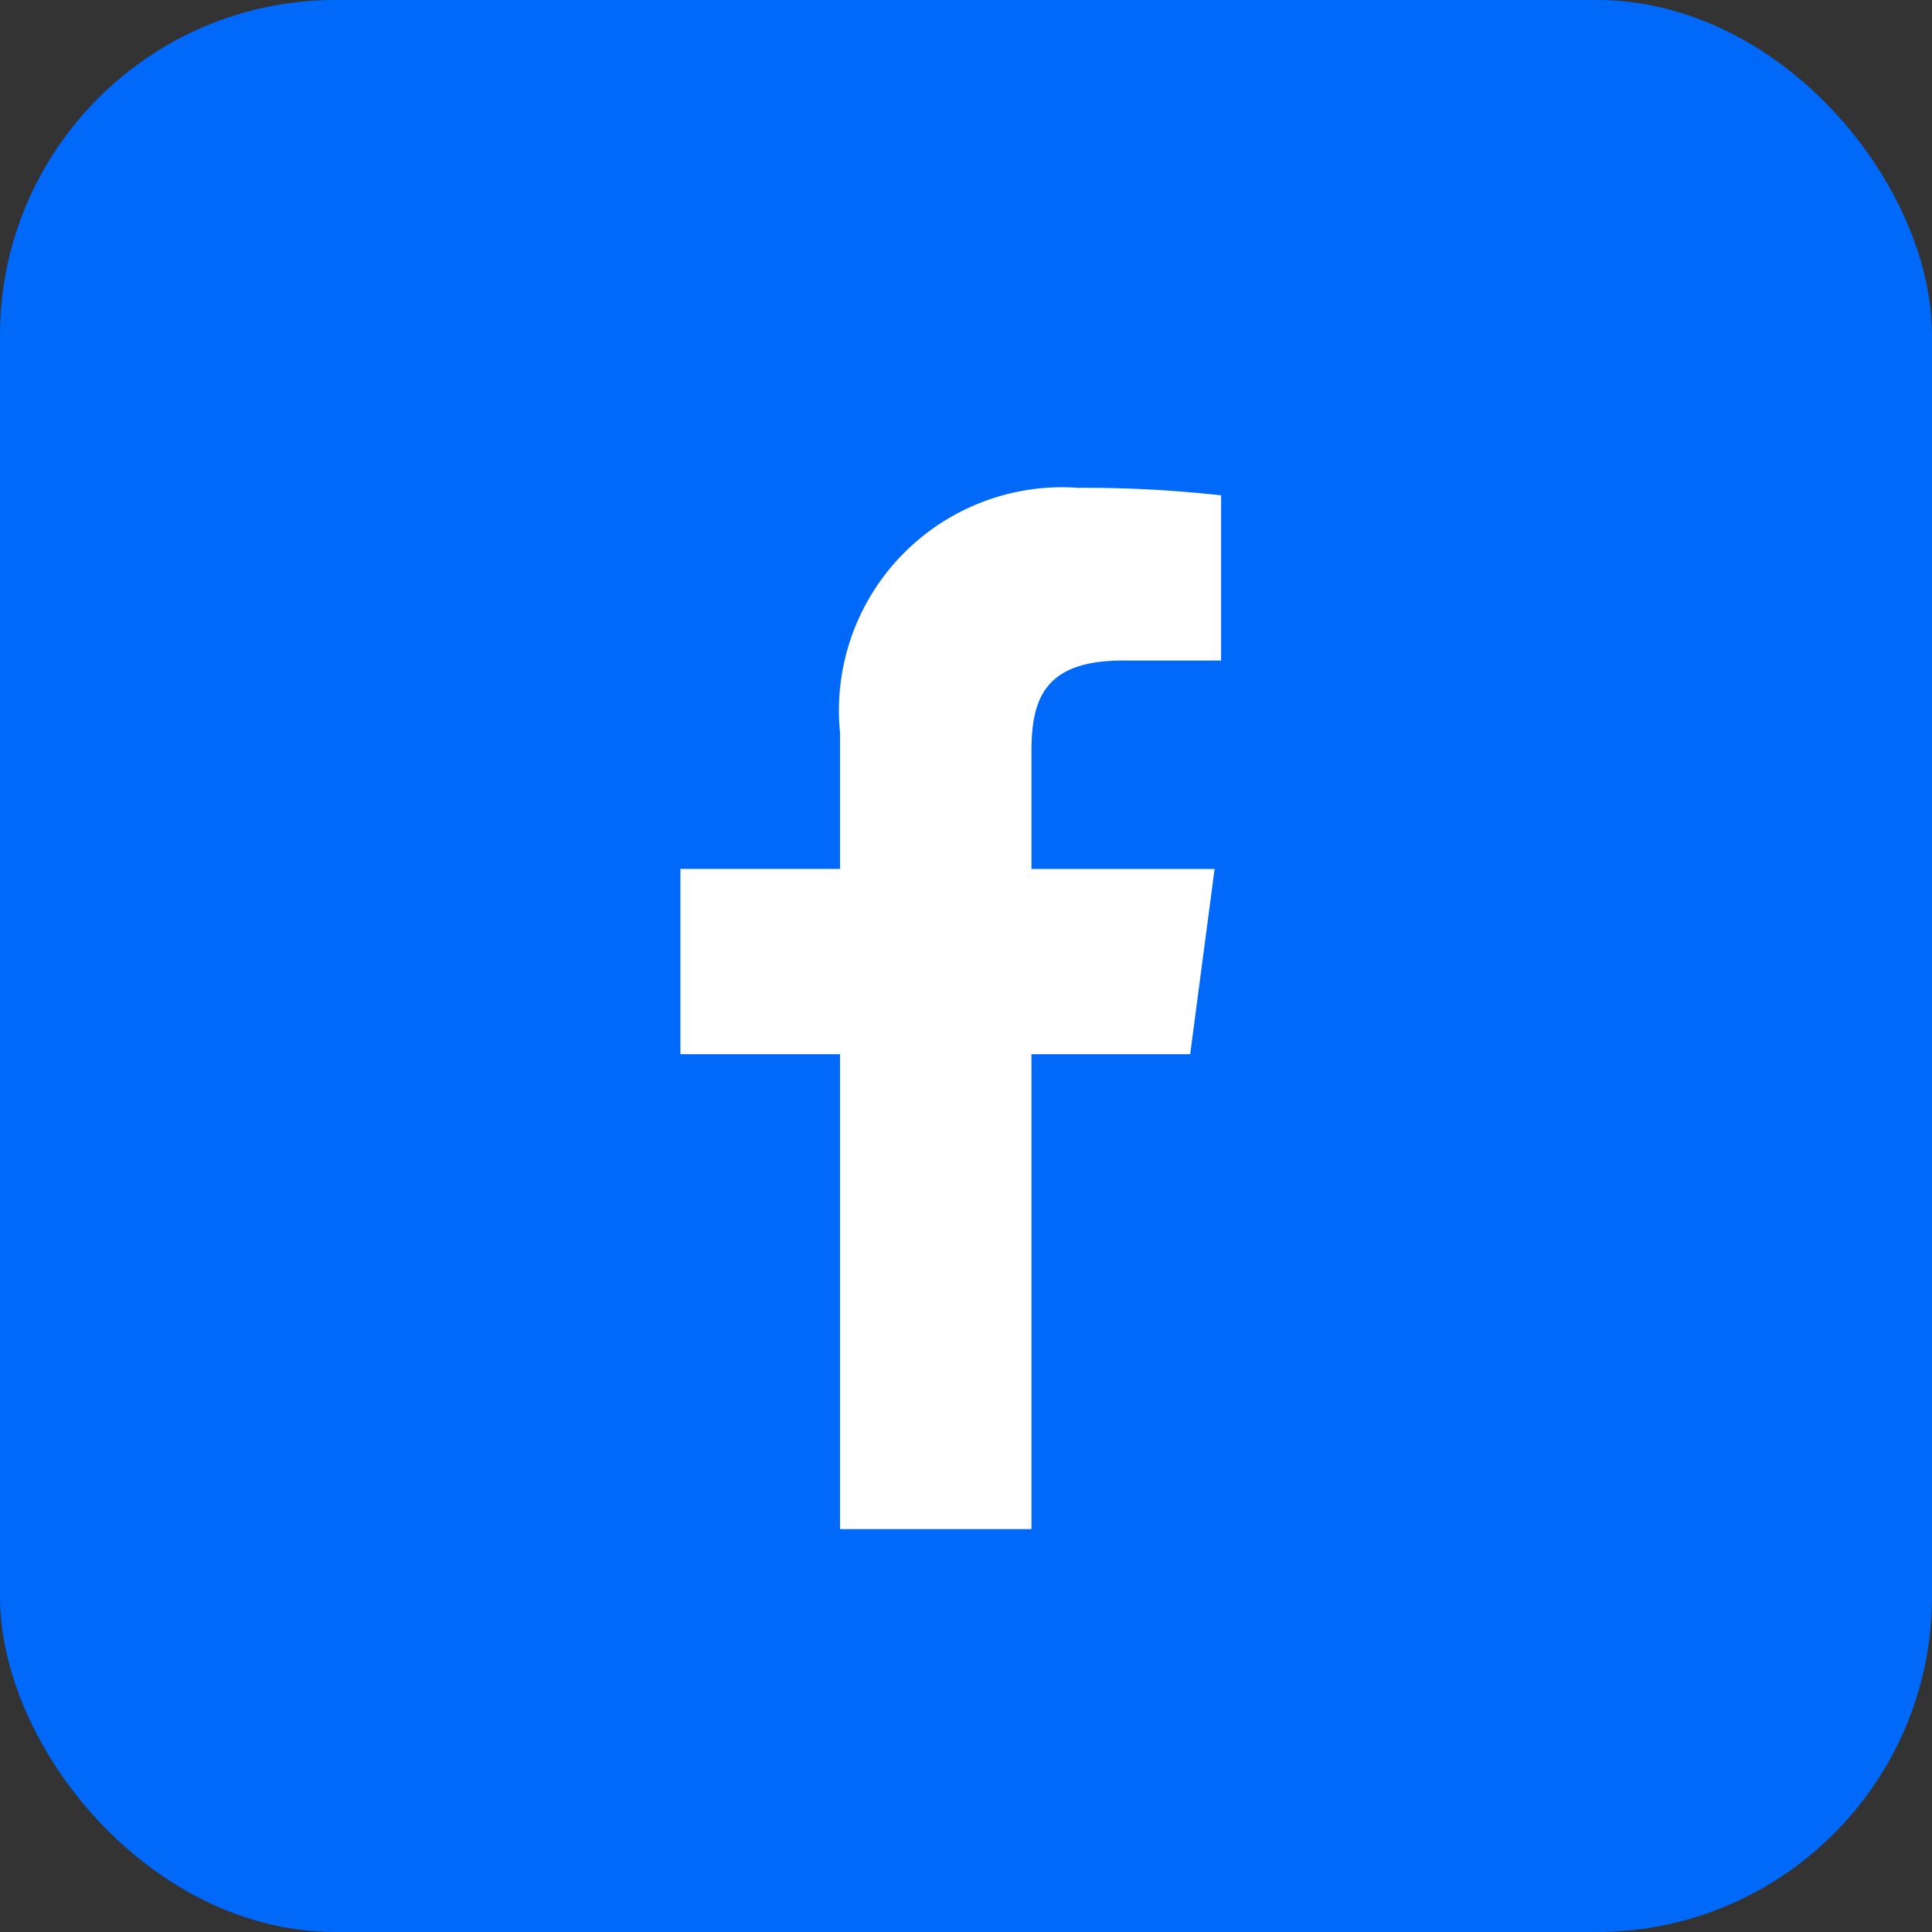
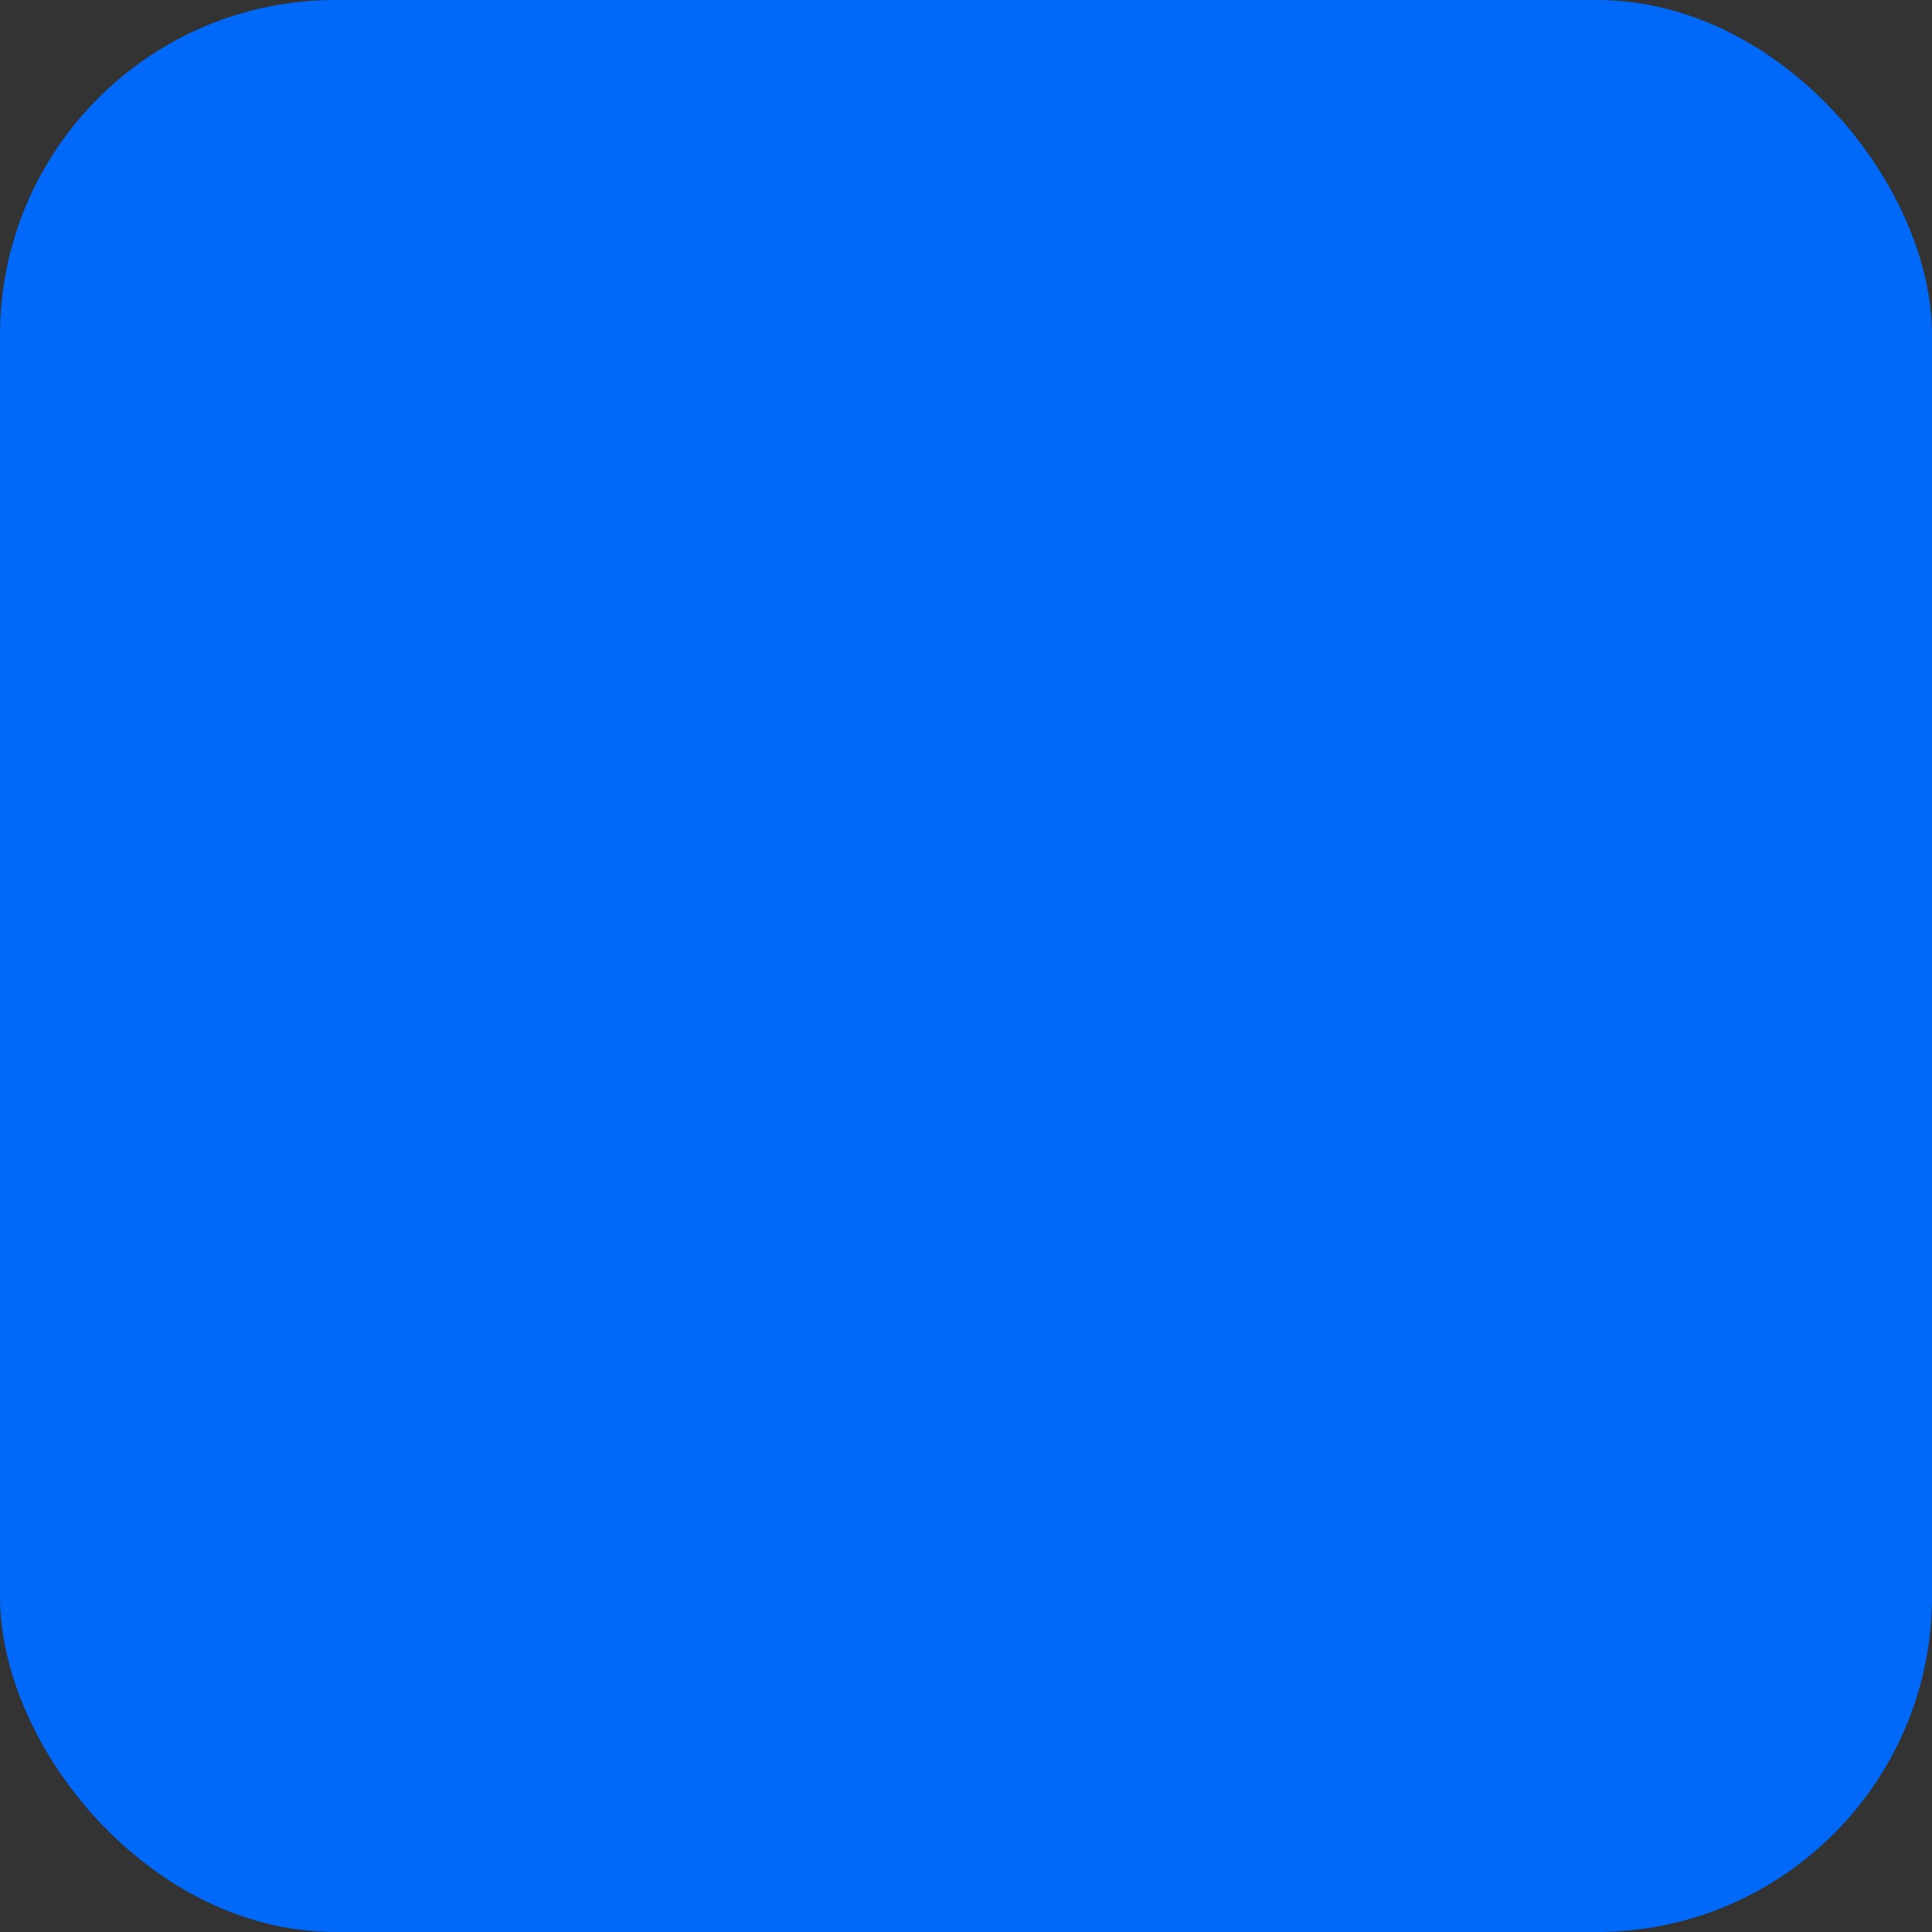
<svg xmlns="http://www.w3.org/2000/svg" id="Facebook" width="28" height="28" viewBox="0 0 28 28">
  <rect x="0" y="0" width="28" height="28" fill="#333333" stroke="none" />
  <rect id="Rectangle" width="28" height="28" rx="4.86" fill="#0069FA" />
-   <path id="Path" d="M5.088,15.091V8.208h2.3l.354-2.684H5.088V3.809c0-.771.209-1.306,1.324-1.306H7.836V.109A17.772,17.772,0,0,0,5.768,0,3.236,3.236,0,0,0,2.313,3.546V5.523H0V8.208H2.313v6.883Z" transform="translate(9.861 7.07)" fill="#fff" />
</svg>